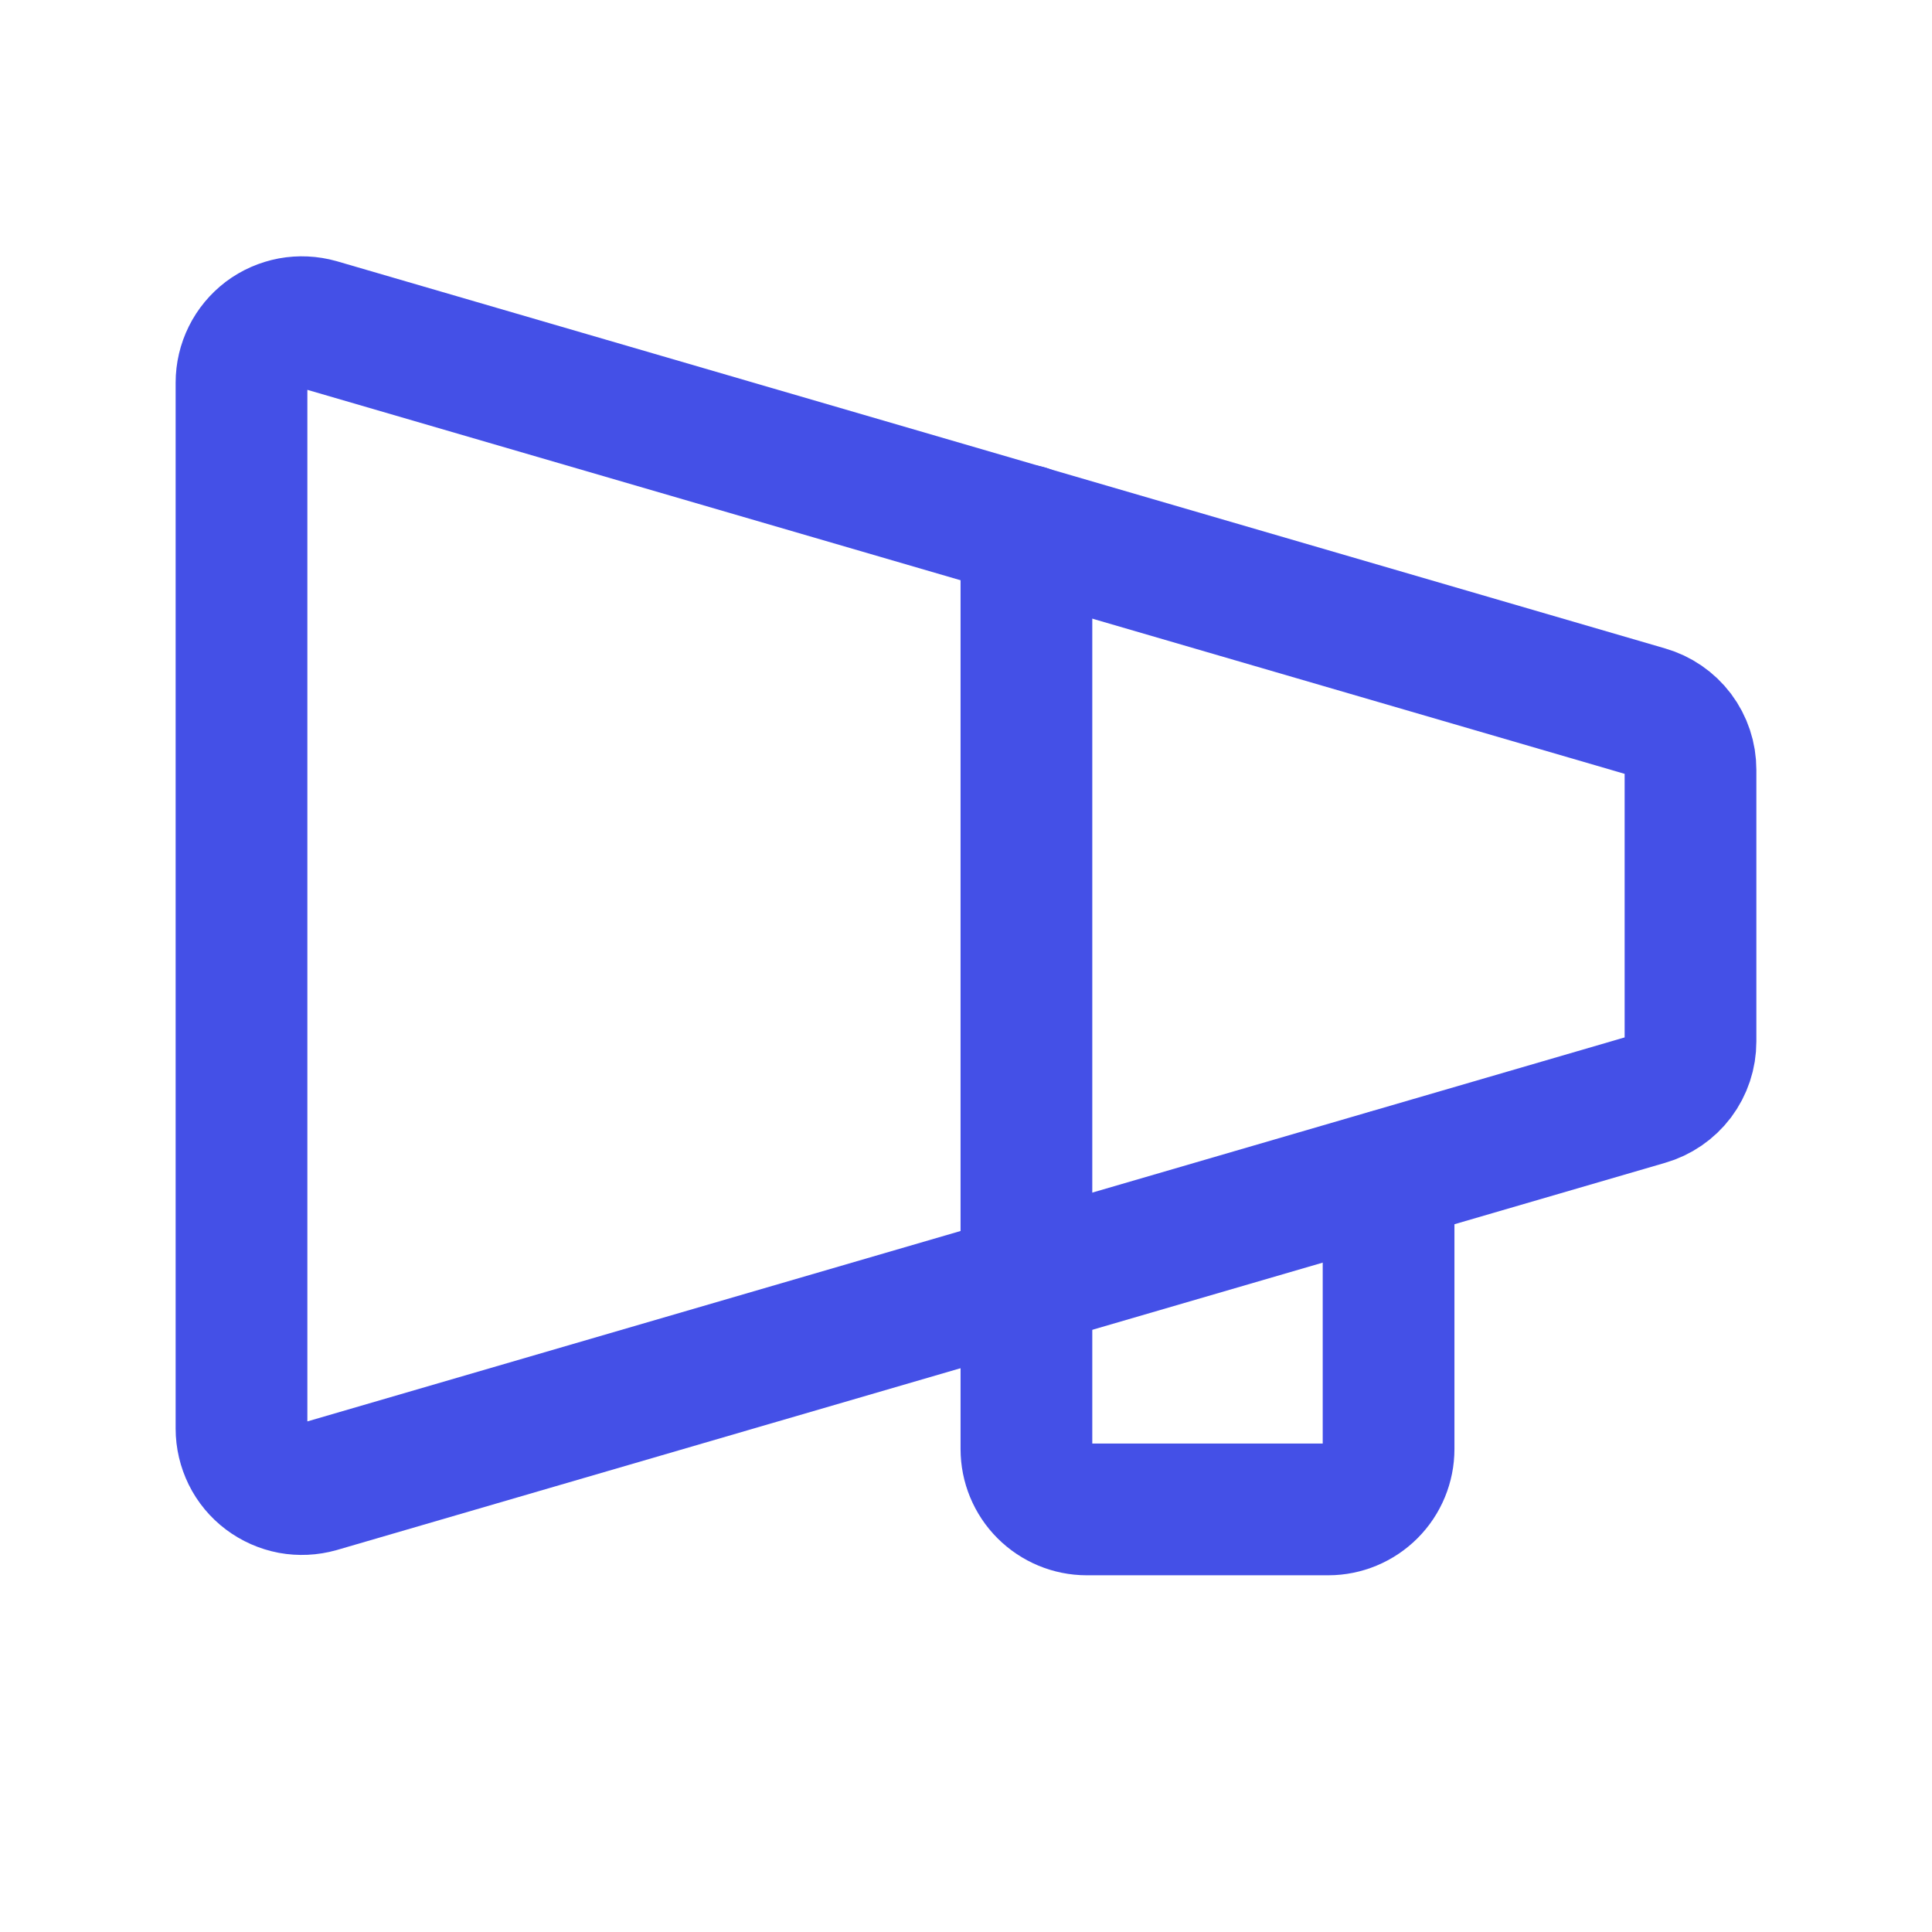
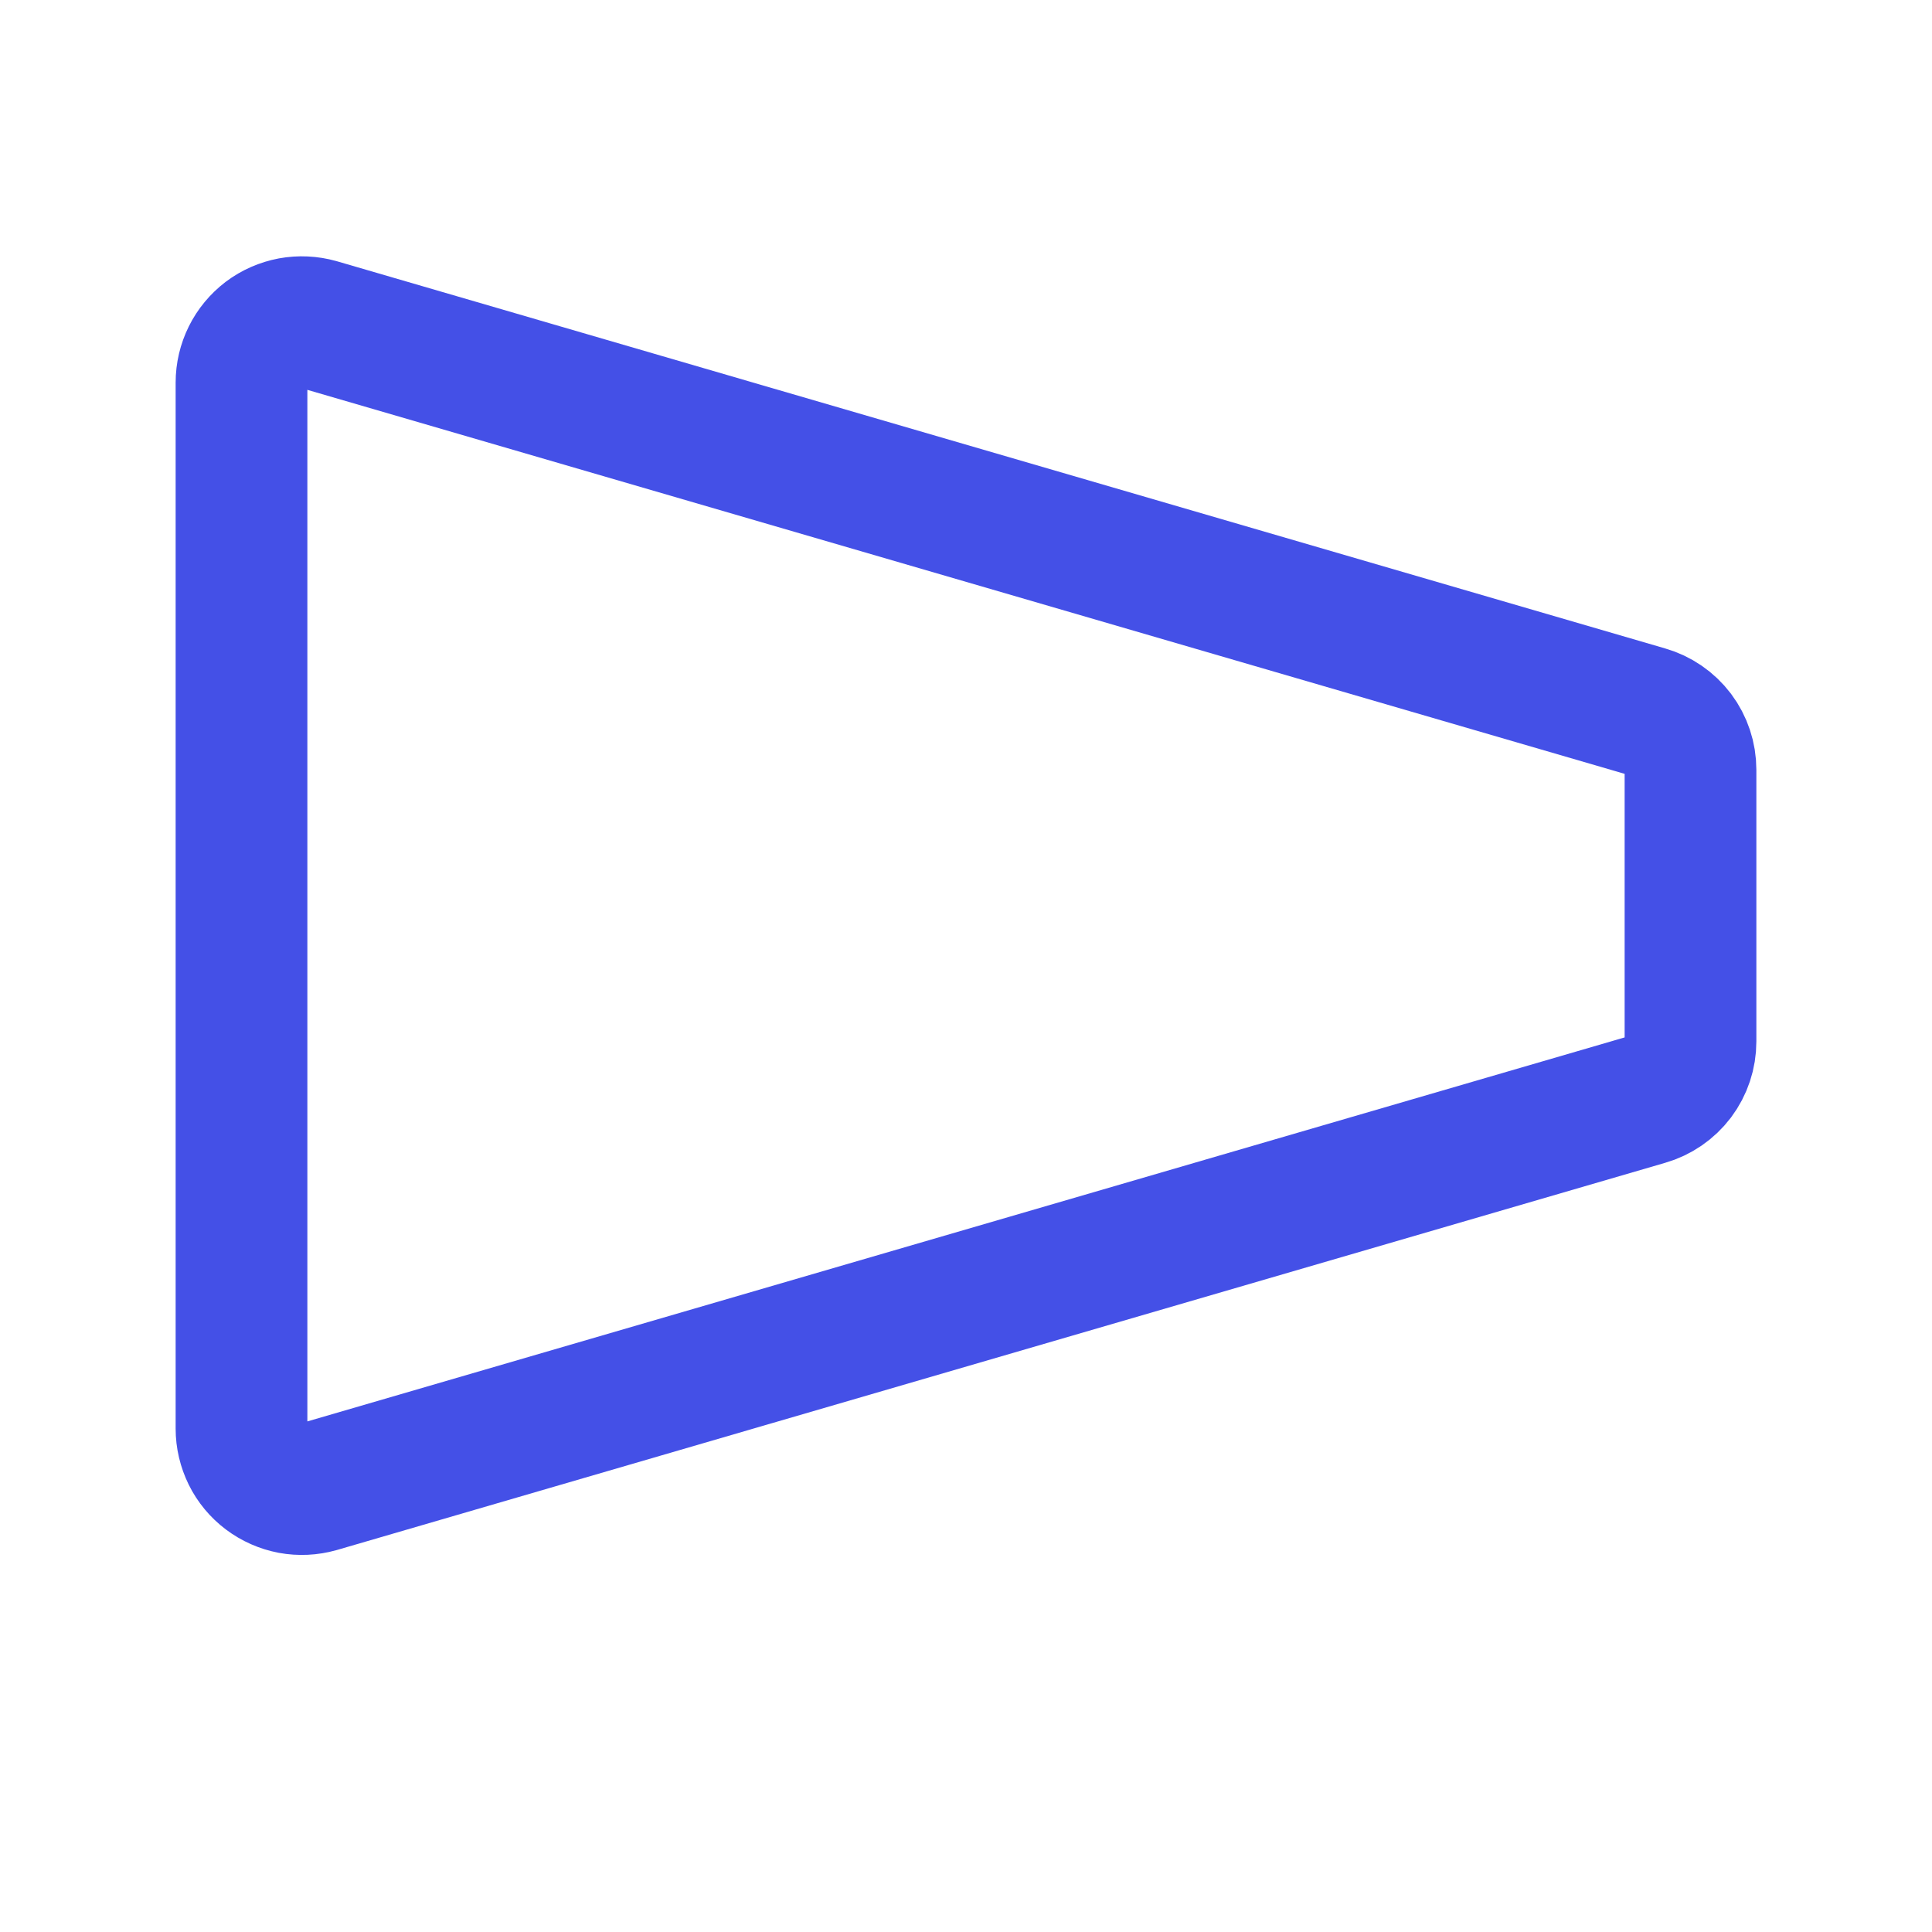
<svg xmlns="http://www.w3.org/2000/svg" width="100%" height="100%" viewBox="0 0 22 22" fill="none">
  <path d="M2.75 4.357V16.268C2.75 16.374 2.775 16.479 2.822 16.575C2.869 16.67 2.938 16.753 3.023 16.817C3.108 16.881 3.207 16.925 3.312 16.945C3.416 16.964 3.524 16.959 3.627 16.93L18.752 12.521C18.895 12.48 19.022 12.393 19.112 12.274C19.202 12.154 19.25 12.009 19.25 11.859V8.766C19.25 8.616 19.202 8.471 19.112 8.351C19.022 8.232 18.895 8.145 18.752 8.104L3.627 3.695C3.524 3.666 3.416 3.661 3.312 3.68C3.207 3.7 3.108 3.743 3.023 3.807C2.938 3.872 2.869 3.955 2.822 4.05C2.775 4.145 2.75 4.25 2.75 4.357Z" stroke="#4450E7" stroke-width="1.5" stroke-linecap="round" stroke-linejoin="round" />
-   <path d="M15.812 13.381V16.5C15.812 16.682 15.74 16.857 15.611 16.986C15.482 17.115 15.307 17.188 15.125 17.188H12.375C12.193 17.188 12.018 17.115 11.889 16.986C11.76 16.857 11.688 16.682 11.688 16.5V6.042" stroke="#4450E7" stroke-width="1.5" stroke-linecap="round" stroke-linejoin="round" />
</svg>